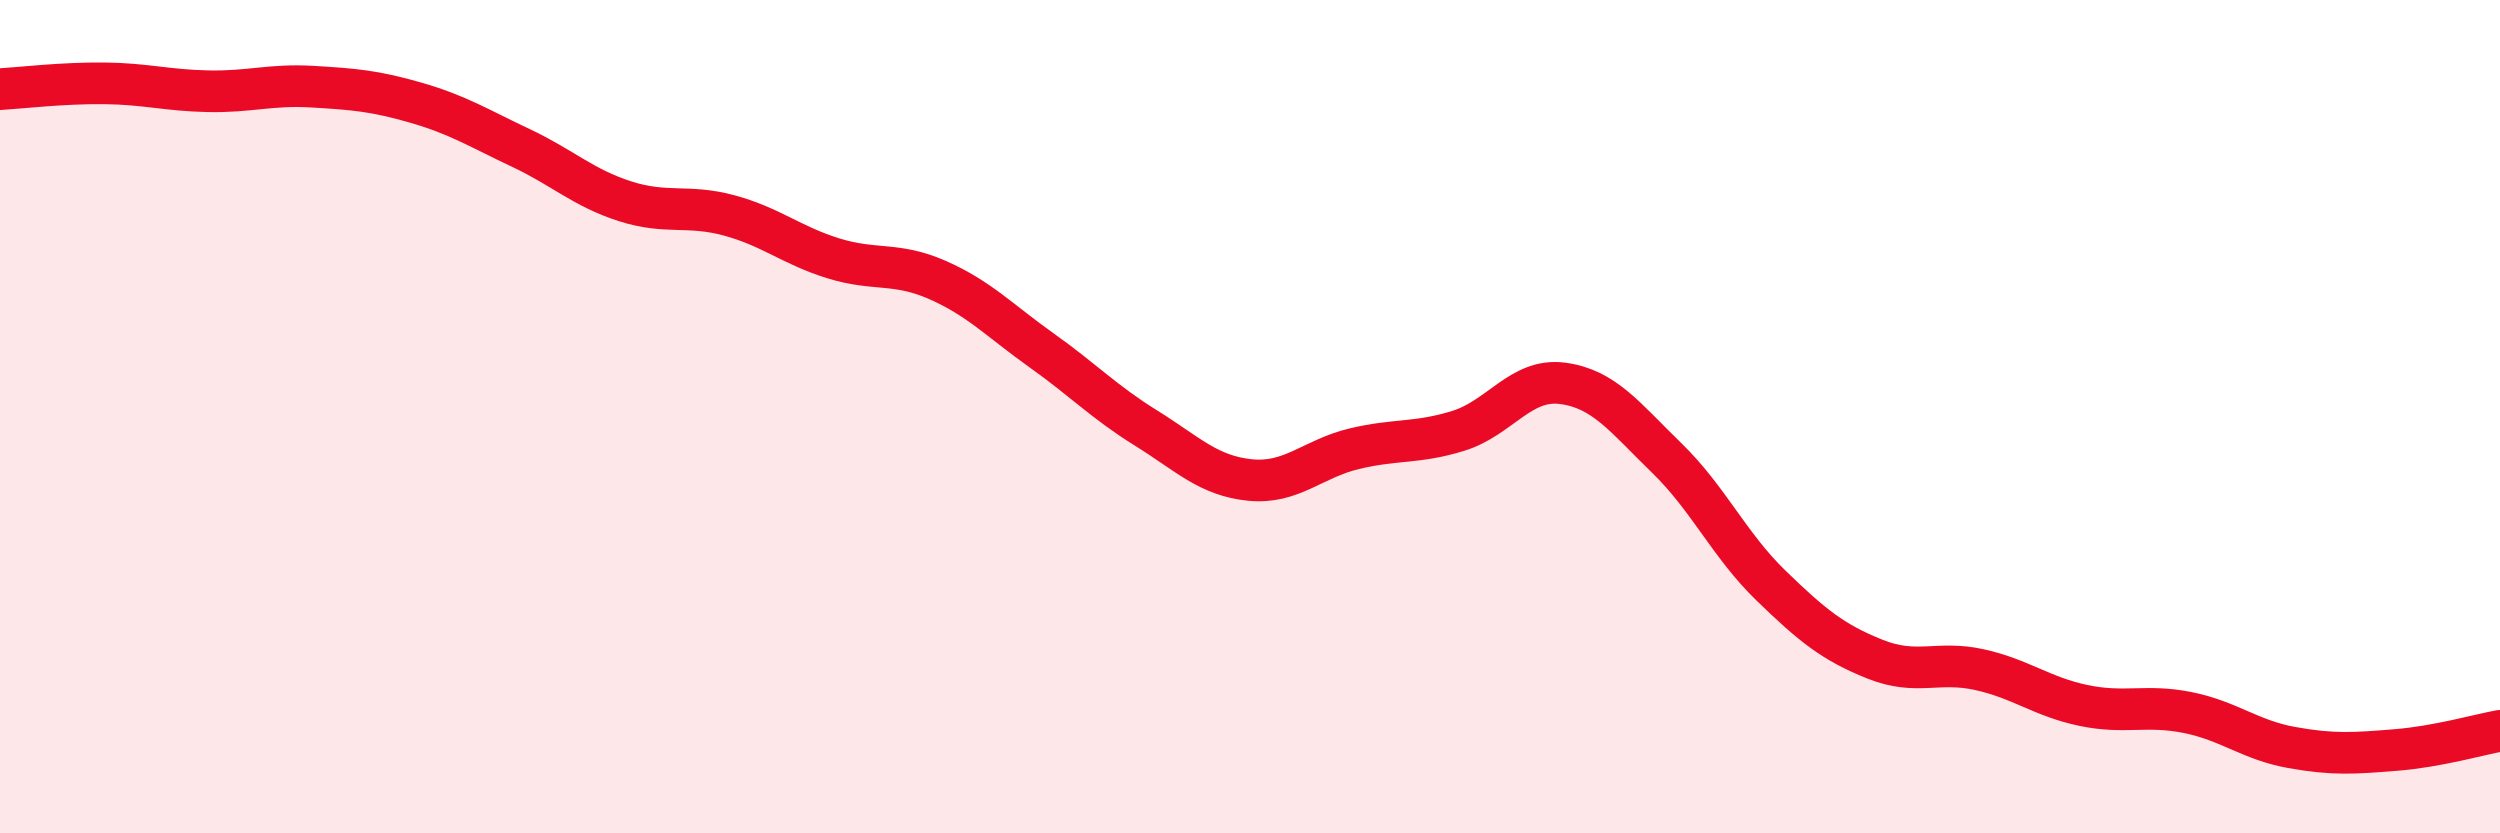
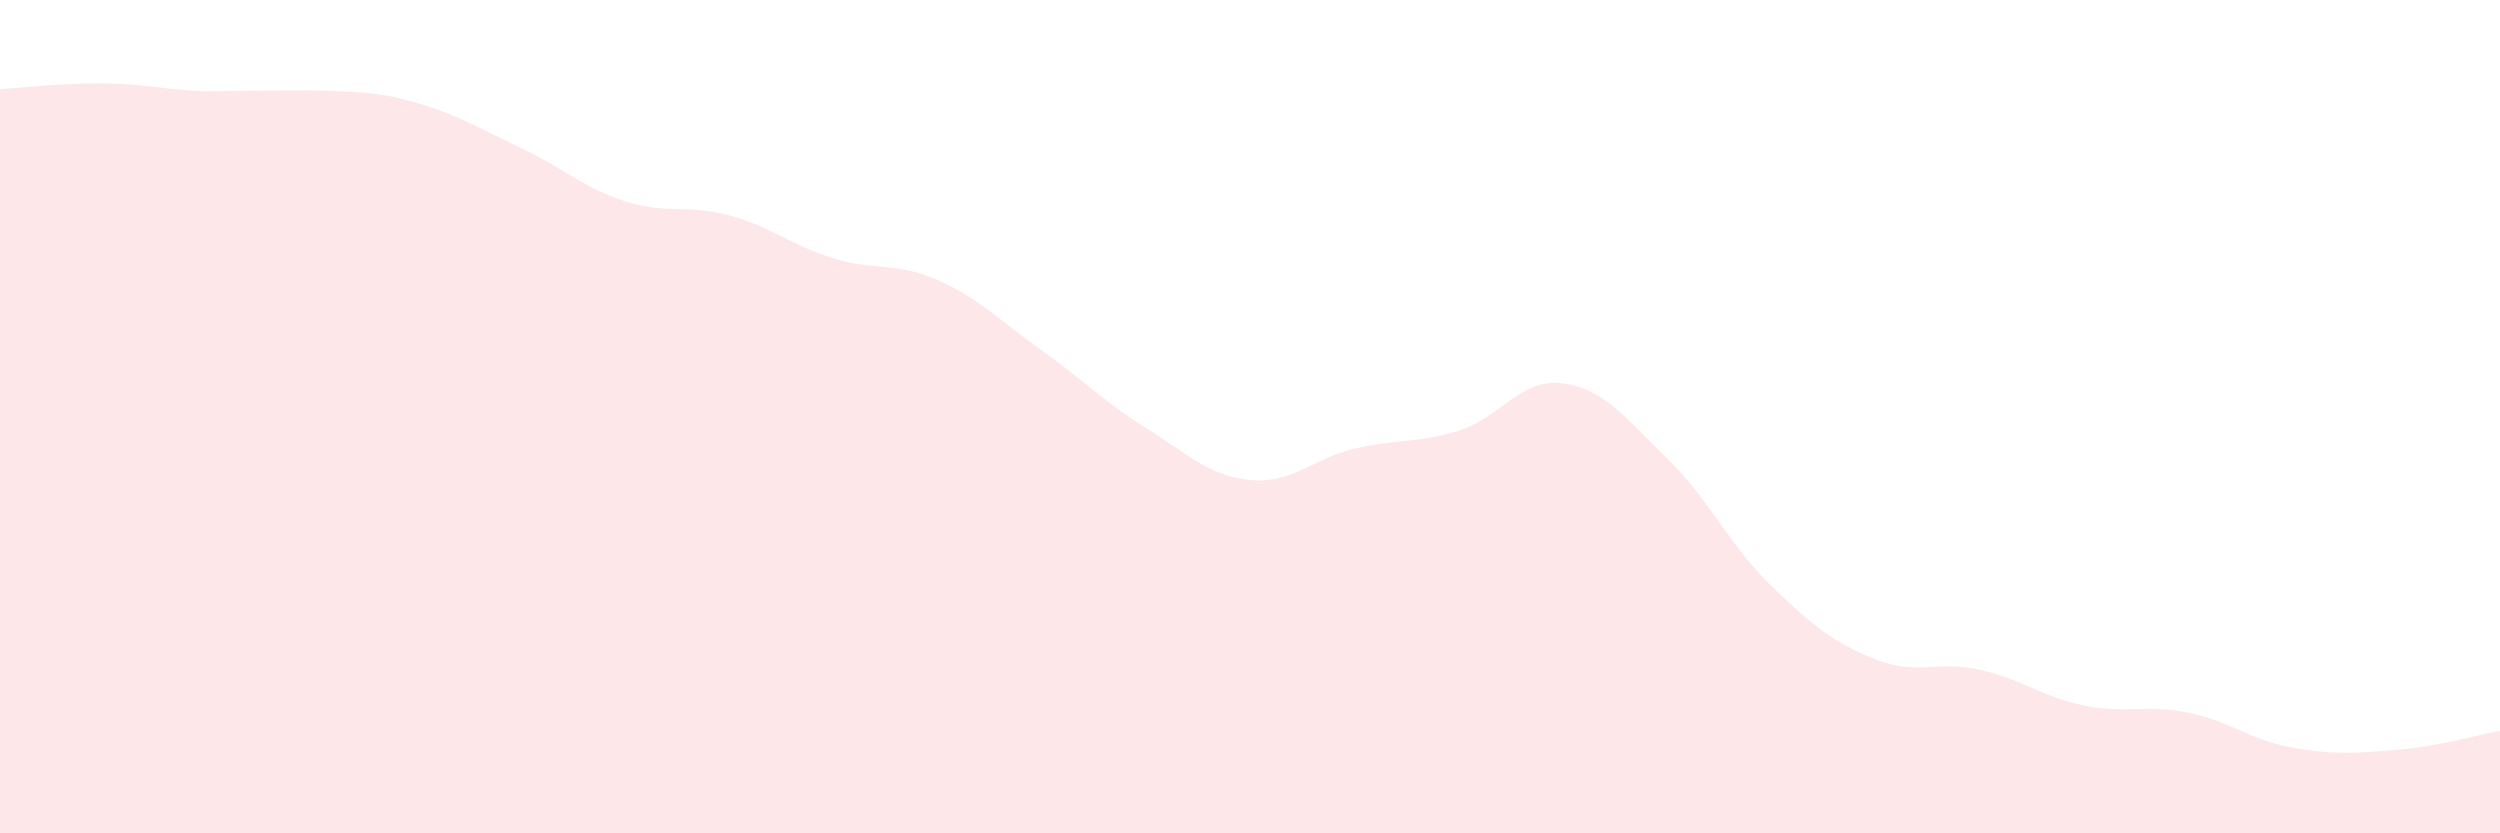
<svg xmlns="http://www.w3.org/2000/svg" width="60" height="20" viewBox="0 0 60 20">
-   <path d="M 0,2.14 C 0.5,2.11 1.5,1.99 2.5,2 C 3.5,2.01 4,2.17 5,2.19 C 6,2.21 6.5,2.02 7.5,2.08 C 8.5,2.14 9,2.18 10,2.47 C 11,2.76 11.5,3.08 12.5,3.55 C 13.5,4.02 14,4.51 15,4.83 C 16,5.15 16.5,4.9 17.5,5.17 C 18.5,5.44 19,5.89 20,6.2 C 21,6.51 21.5,6.28 22.5,6.72 C 23.5,7.16 24,7.7 25,8.41 C 26,9.12 26.5,9.65 27.5,10.27 C 28.5,10.89 29,11.42 30,11.52 C 31,11.62 31.5,11.01 32.5,10.77 C 33.5,10.53 34,10.65 35,10.34 C 36,10.03 36.5,9.07 37.5,9.2 C 38.5,9.33 39,10.02 40,10.99 C 41,11.96 41.5,13.08 42.5,14.05 C 43.5,15.02 44,15.42 45,15.82 C 46,16.22 46.5,15.85 47.5,16.07 C 48.5,16.29 49,16.72 50,16.93 C 51,17.14 51.5,16.9 52.5,17.1 C 53.5,17.3 54,17.76 55,17.94 C 56,18.12 56.5,18.08 57.5,18 C 58.5,17.92 59.5,17.63 60,17.54L60 20L0 20Z" fill="#EB0A25" opacity="0.1" stroke-linecap="round" stroke-linejoin="round" />
-   <path d="M 0,2.14 C 0.5,2.11 1.5,1.99 2.5,2 C 3.5,2.01 4,2.17 5,2.19 C 6,2.21 6.5,2.02 7.5,2.08 C 8.5,2.14 9,2.18 10,2.47 C 11,2.76 11.5,3.08 12.5,3.55 C 13.5,4.02 14,4.51 15,4.83 C 16,5.15 16.5,4.9 17.5,5.17 C 18.5,5.44 19,5.89 20,6.2 C 21,6.51 21.5,6.28 22.5,6.72 C 23.5,7.16 24,7.7 25,8.41 C 26,9.12 26.5,9.65 27.5,10.27 C 28.5,10.89 29,11.42 30,11.52 C 31,11.62 31.5,11.01 32.5,10.77 C 33.5,10.53 34,10.65 35,10.34 C 36,10.03 36.5,9.07 37.5,9.2 C 38.5,9.33 39,10.02 40,10.99 C 41,11.96 41.5,13.08 42.5,14.05 C 43.5,15.02 44,15.42 45,15.82 C 46,16.22 46.5,15.85 47.5,16.07 C 48.5,16.29 49,16.72 50,16.93 C 51,17.14 51.5,16.9 52.5,17.1 C 53.5,17.3 54,17.76 55,17.94 C 56,18.12 56.5,18.08 57.5,18 C 58.5,17.92 59.5,17.63 60,17.54" stroke="#EB0A25" stroke-width="1" fill="none" stroke-linecap="round" stroke-linejoin="round" />
+   <path d="M 0,2.14 C 0.5,2.11 1.5,1.99 2.5,2 C 3.5,2.01 4,2.17 5,2.19 C 8.5,2.14 9,2.18 10,2.47 C 11,2.76 11.5,3.08 12.5,3.55 C 13.5,4.02 14,4.51 15,4.83 C 16,5.15 16.5,4.9 17.5,5.17 C 18.5,5.44 19,5.89 20,6.2 C 21,6.51 21.5,6.28 22.5,6.72 C 23.5,7.16 24,7.7 25,8.41 C 26,9.12 26.5,9.65 27.5,10.27 C 28.5,10.89 29,11.42 30,11.52 C 31,11.62 31.5,11.01 32.5,10.77 C 33.5,10.53 34,10.65 35,10.34 C 36,10.03 36.5,9.07 37.5,9.2 C 38.5,9.33 39,10.02 40,10.99 C 41,11.96 41.5,13.08 42.5,14.05 C 43.5,15.02 44,15.42 45,15.82 C 46,16.22 46.5,15.85 47.5,16.07 C 48.5,16.29 49,16.72 50,16.93 C 51,17.14 51.5,16.9 52.5,17.1 C 53.5,17.3 54,17.76 55,17.94 C 56,18.12 56.5,18.08 57.5,18 C 58.5,17.92 59.5,17.63 60,17.54L60 20L0 20Z" fill="#EB0A25" opacity="0.1" stroke-linecap="round" stroke-linejoin="round" />
</svg>